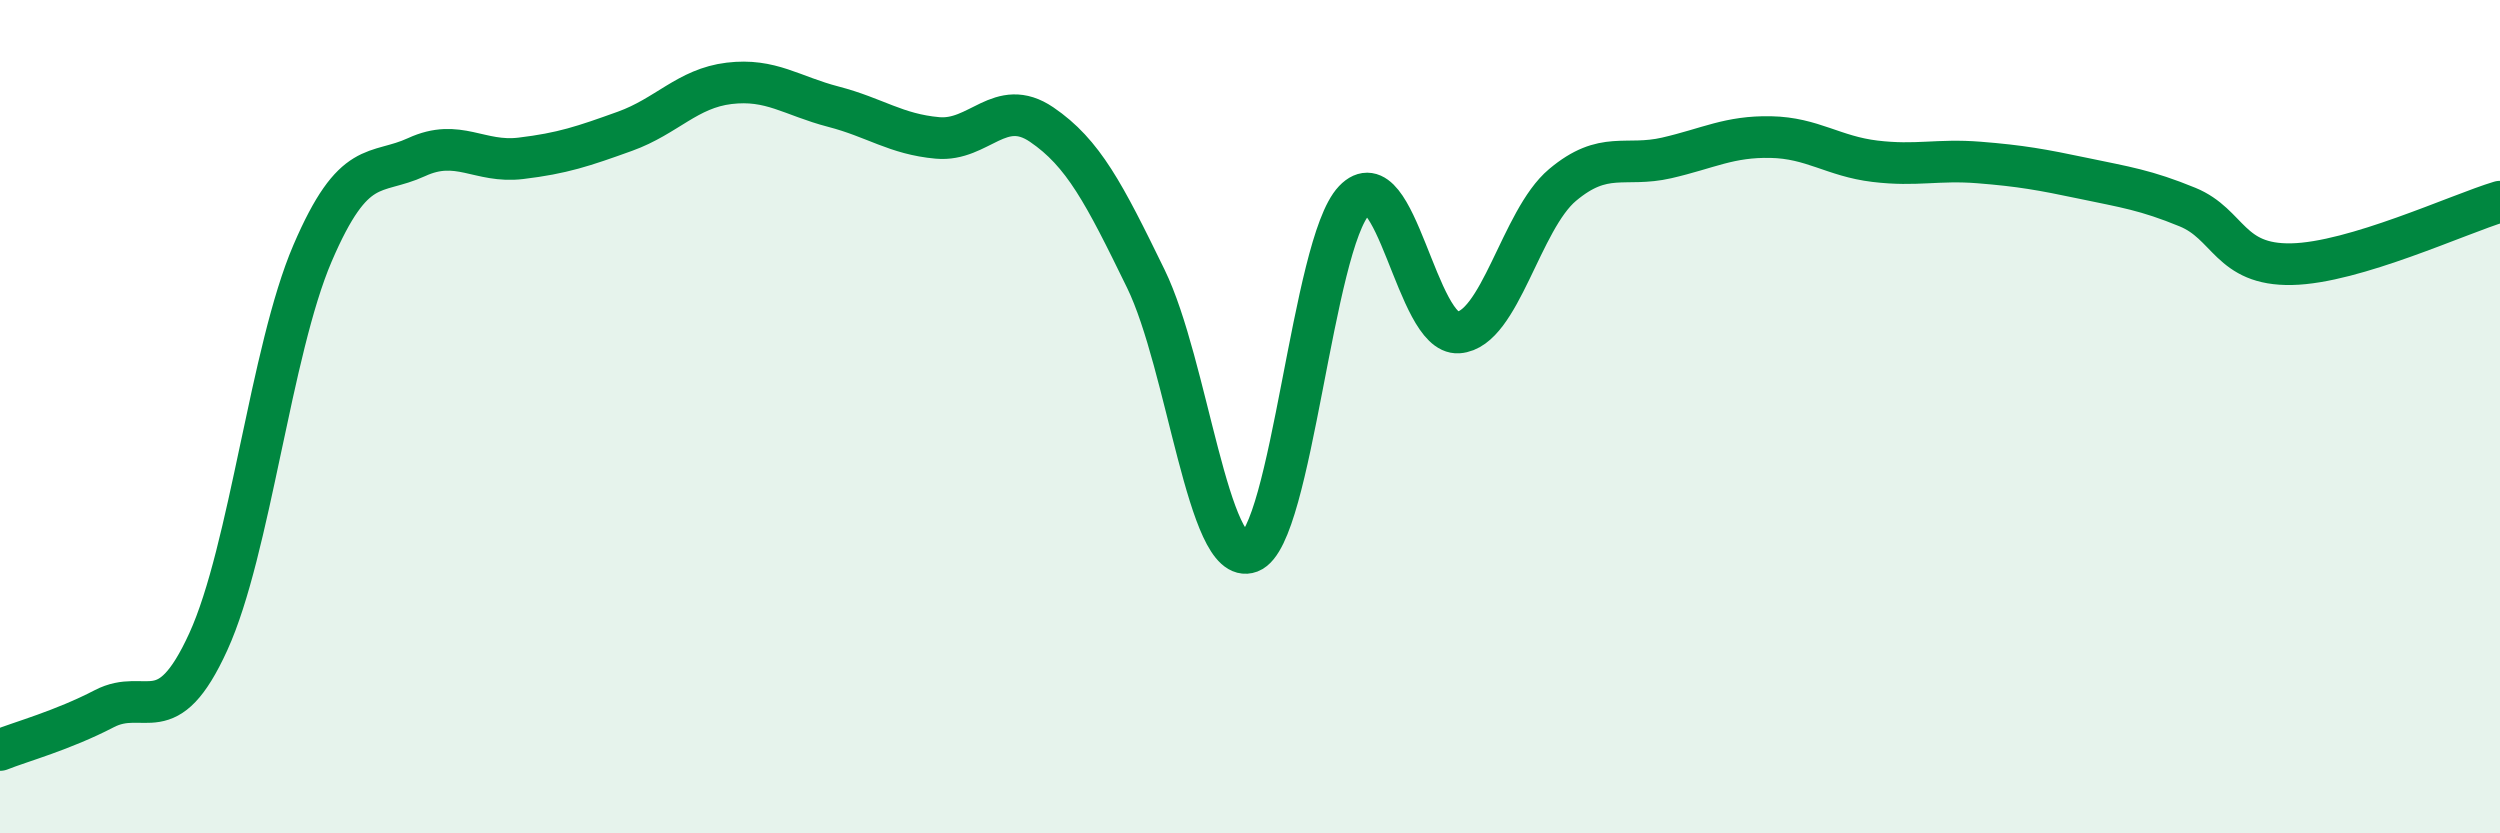
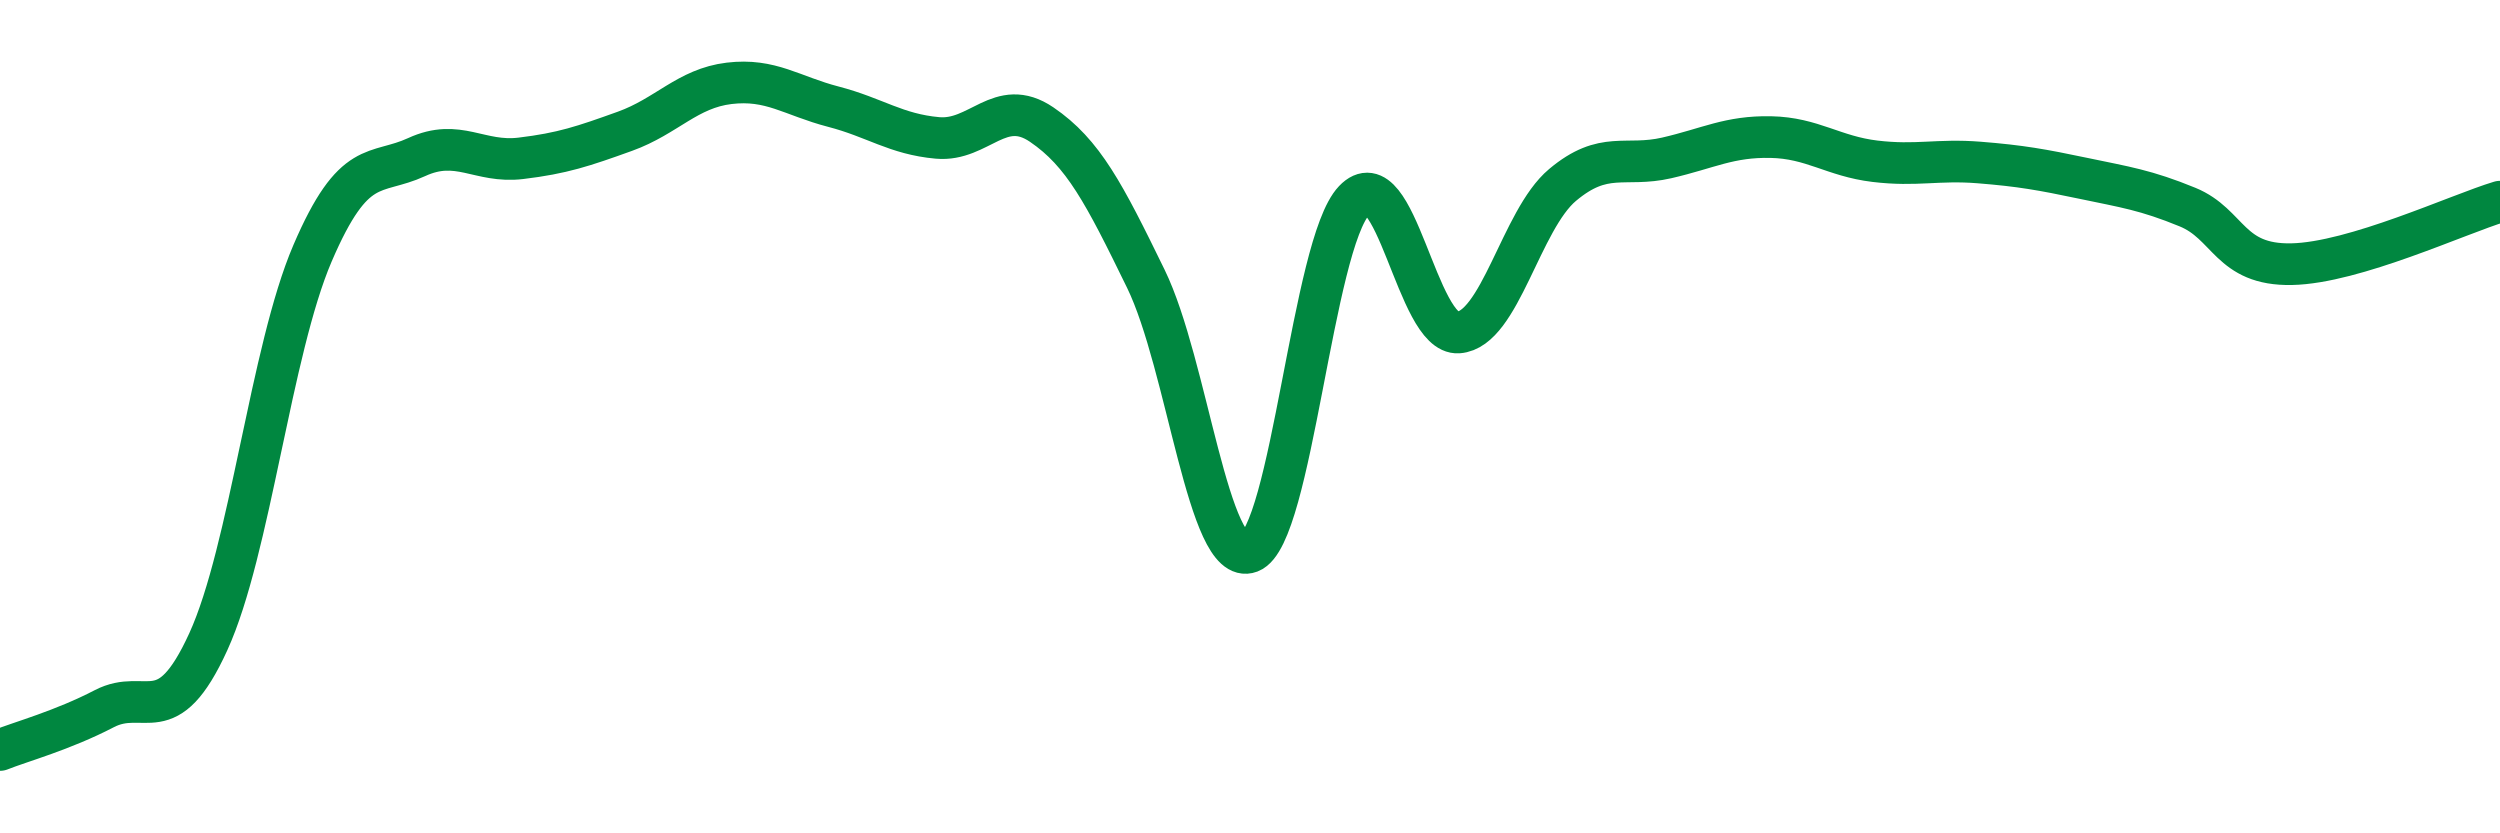
<svg xmlns="http://www.w3.org/2000/svg" width="60" height="20" viewBox="0 0 60 20">
-   <path d="M 0,18 C 0.5,17.8 1.5,17.53 2.5,17.01 C 3.5,16.49 4,17.59 5,15.4 C 6,13.21 6.5,8.41 7.5,6.08 C 8.5,3.75 9,4.23 10,3.77 C 11,3.31 11.5,3.92 12.5,3.8 C 13.5,3.68 14,3.51 15,3.15 C 16,2.79 16.5,2.12 17.5,2 C 18.5,1.88 19,2.3 20,2.56 C 21,2.82 21.5,3.22 22.5,3.31 C 23.5,3.4 24,2.31 25,2.99 C 26,3.67 26.5,4.64 27.5,6.69 C 28.5,8.74 29,13.63 30,13.25 C 31,12.87 31.5,5.86 32.5,4.81 C 33.5,3.76 34,8.05 35,7.98 C 36,7.91 36.5,5.28 37.5,4.44 C 38.5,3.6 39,4.02 40,3.79 C 41,3.56 41.5,3.27 42.5,3.29 C 43.5,3.31 44,3.75 45,3.87 C 46,3.99 46.5,3.82 47.5,3.9 C 48.5,3.98 49,4.07 50,4.28 C 51,4.49 51.5,4.56 52.5,4.97 C 53.5,5.38 53.5,6.37 55,6.34 C 56.5,6.31 59,5.14 60,4.84L60 20L0 20Z" fill="#008740" opacity="0.1" stroke-linecap="round" stroke-linejoin="round" />
  <path d="M 0,18 C 0.5,17.8 1.5,17.53 2.5,17.01 C 3.5,16.49 4,17.59 5,15.4 C 6,13.21 6.5,8.41 7.5,6.08 C 8.5,3.75 9,4.23 10,3.77 C 11,3.31 11.5,3.92 12.5,3.8 C 13.5,3.68 14,3.51 15,3.15 C 16,2.79 16.5,2.12 17.5,2 C 18.5,1.88 19,2.3 20,2.56 C 21,2.82 21.5,3.22 22.5,3.31 C 23.5,3.4 24,2.31 25,2.99 C 26,3.67 26.5,4.64 27.5,6.69 C 28.5,8.74 29,13.63 30,13.25 C 31,12.87 31.5,5.86 32.5,4.81 C 33.5,3.76 34,8.05 35,7.98 C 36,7.91 36.5,5.28 37.5,4.44 C 38.5,3.6 39,4.02 40,3.79 C 41,3.56 41.5,3.27 42.5,3.29 C 43.5,3.31 44,3.75 45,3.87 C 46,3.99 46.5,3.82 47.5,3.9 C 48.5,3.98 49,4.07 50,4.28 C 51,4.49 51.5,4.56 52.5,4.97 C 53.5,5.38 53.5,6.37 55,6.34 C 56.5,6.31 59,5.14 60,4.84" stroke="#008740" stroke-width="1" fill="none" stroke-linecap="round" stroke-linejoin="round" />
</svg>